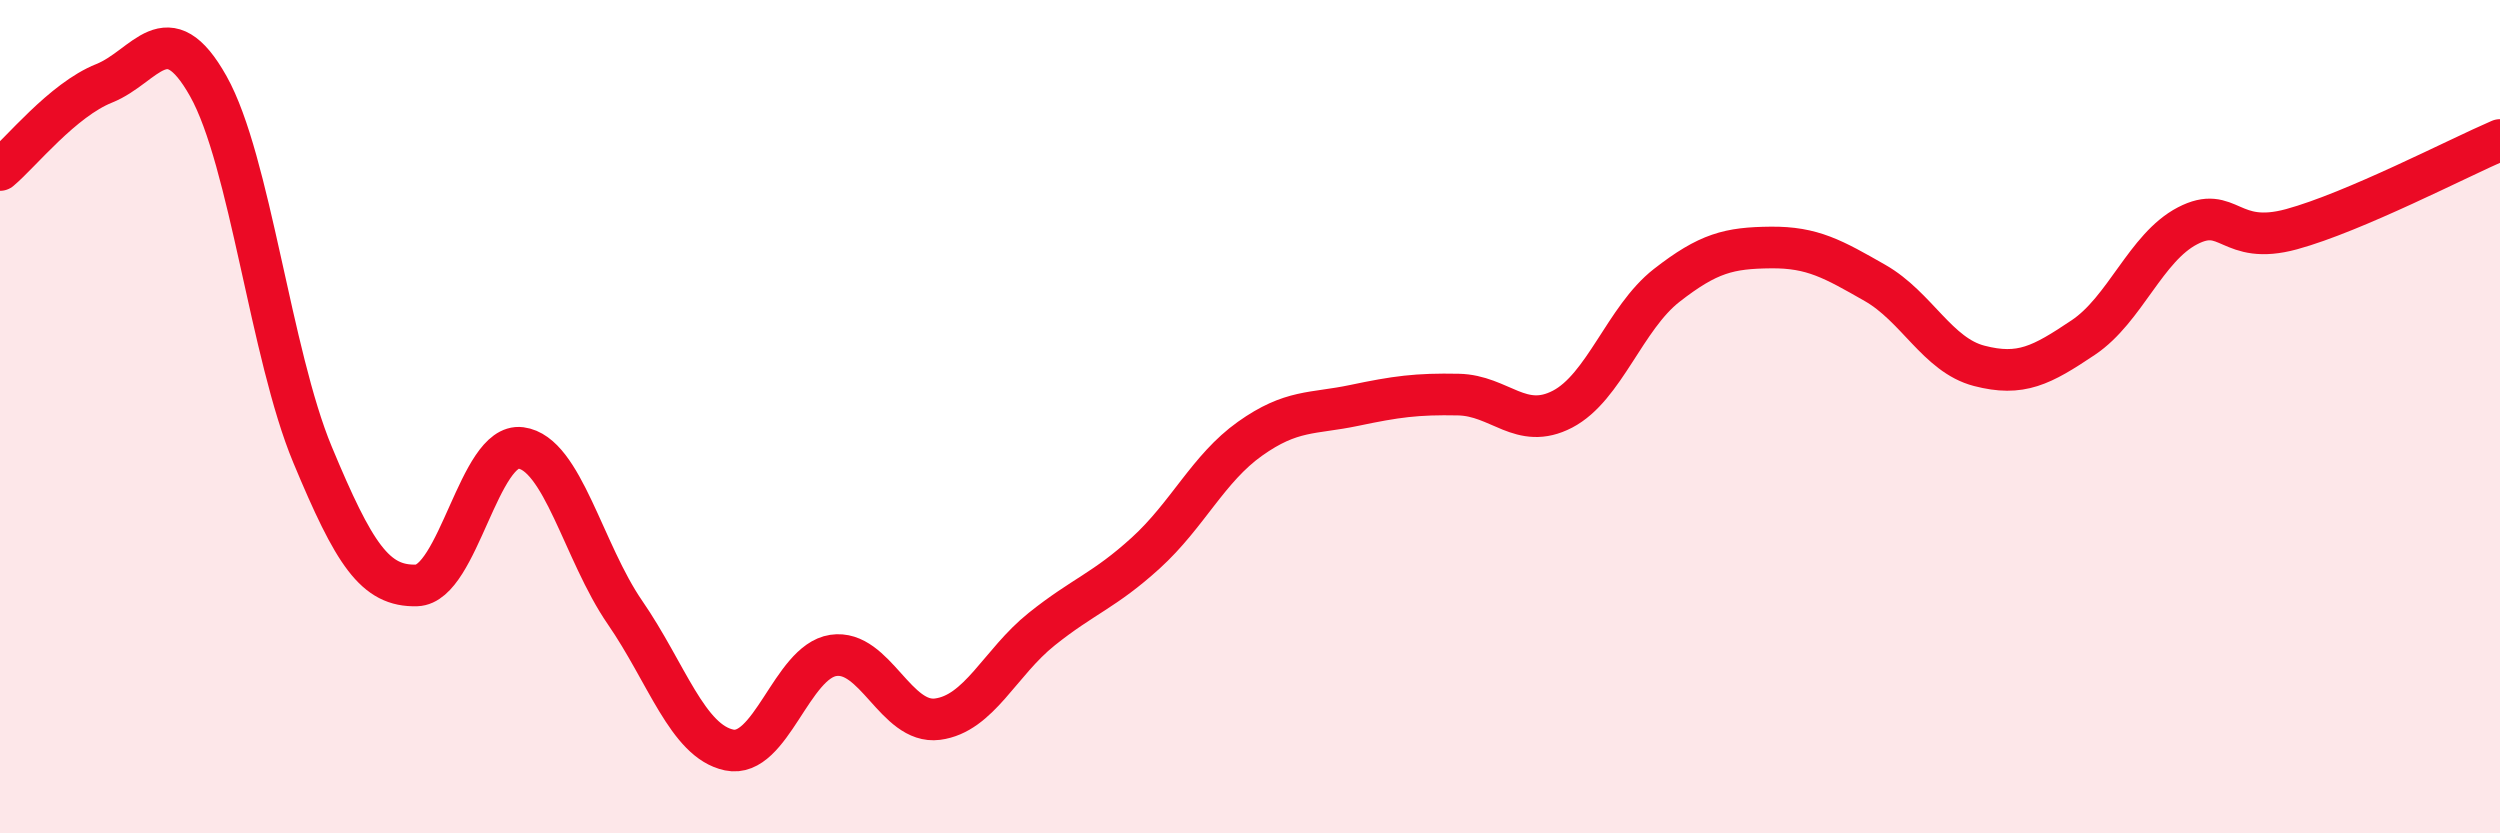
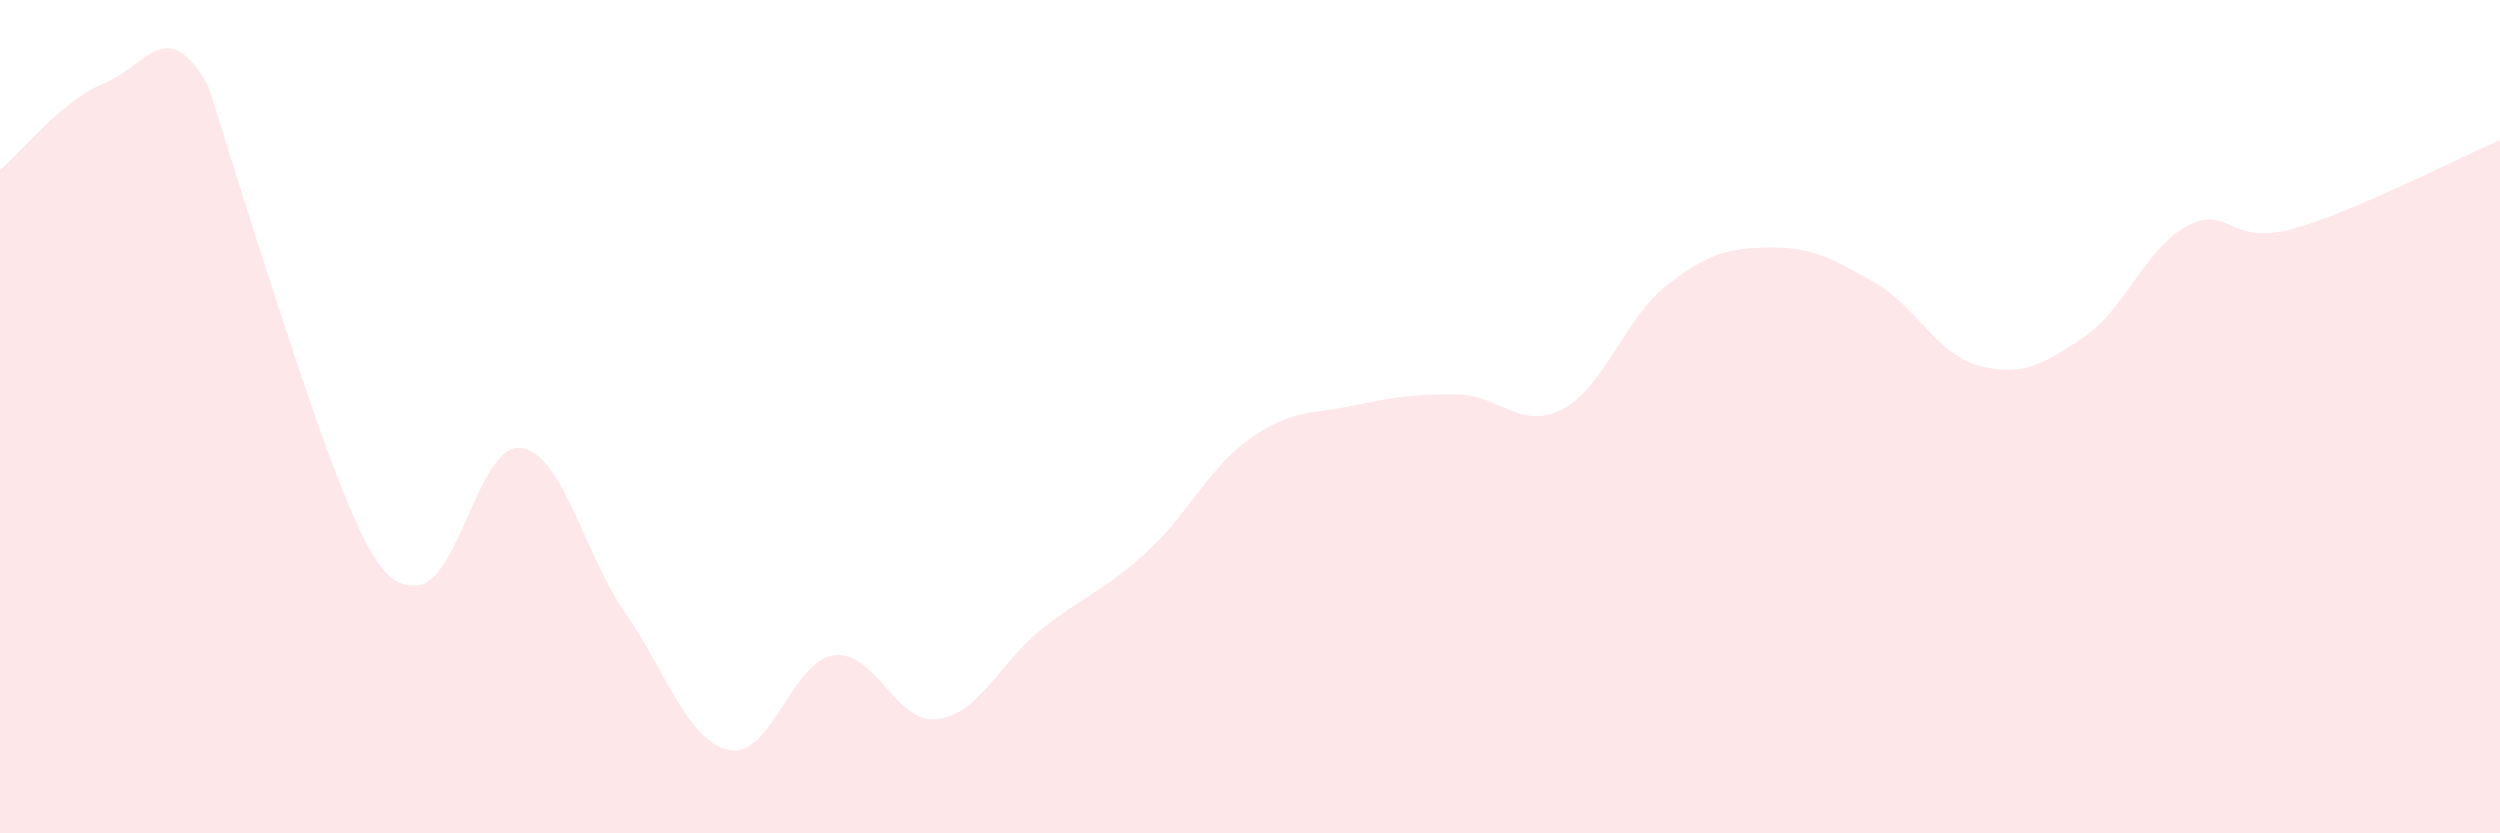
<svg xmlns="http://www.w3.org/2000/svg" width="60" height="20" viewBox="0 0 60 20">
-   <path d="M 0,4.08 C 0.5,3.66 1.5,2.4 2.5,2 C 3.5,1.6 4,0.29 5,2.07 C 6,3.85 6.5,8.51 7.5,10.91 C 8.5,13.31 9,14.08 10,14.05 C 11,14.02 11.5,10.62 12.5,10.75 C 13.5,10.88 14,13.25 15,14.7 C 16,16.15 16.5,17.79 17.5,18 C 18.5,18.21 19,15.88 20,15.73 C 21,15.58 21.5,17.39 22.5,17.26 C 23.5,17.13 24,15.9 25,15.1 C 26,14.3 26.5,14.18 27.5,13.27 C 28.5,12.36 29,11.24 30,10.53 C 31,9.82 31.5,9.94 32.5,9.73 C 33.5,9.52 34,9.45 35,9.47 C 36,9.49 36.5,10.34 37.5,9.82 C 38.5,9.3 39,7.63 40,6.85 C 41,6.07 41.5,5.95 42.5,5.94 C 43.5,5.93 44,6.22 45,6.79 C 46,7.36 46.5,8.52 47.5,8.78 C 48.5,9.04 49,8.77 50,8.1 C 51,7.43 51.5,5.94 52.5,5.42 C 53.5,4.9 53.5,5.91 55,5.5 C 56.5,5.09 59,3.79 60,3.36L60 20L0 20Z" fill="#EB0A25" opacity="0.1" stroke-linecap="round" stroke-linejoin="round" />
-   <path d="M 0,4.08 C 0.5,3.66 1.5,2.4 2.5,2 C 3.5,1.6 4,0.29 5,2.07 C 6,3.85 6.5,8.51 7.5,10.91 C 8.5,13.31 9,14.08 10,14.05 C 11,14.02 11.5,10.62 12.5,10.75 C 13.5,10.88 14,13.25 15,14.7 C 16,16.15 16.5,17.79 17.5,18 C 18.5,18.21 19,15.88 20,15.73 C 21,15.58 21.5,17.39 22.5,17.26 C 23.5,17.13 24,15.9 25,15.1 C 26,14.3 26.5,14.18 27.5,13.27 C 28.5,12.36 29,11.24 30,10.53 C 31,9.82 31.5,9.94 32.5,9.73 C 33.5,9.52 34,9.45 35,9.47 C 36,9.49 36.5,10.34 37.5,9.82 C 38.5,9.3 39,7.63 40,6.85 C 41,6.07 41.5,5.95 42.5,5.94 C 43.5,5.93 44,6.22 45,6.79 C 46,7.36 46.5,8.52 47.5,8.78 C 48.5,9.04 49,8.77 50,8.1 C 51,7.43 51.5,5.94 52.5,5.42 C 53.5,4.9 53.5,5.91 55,5.5 C 56.5,5.09 59,3.79 60,3.36" stroke="#EB0A25" stroke-width="1" fill="none" stroke-linecap="round" stroke-linejoin="round" />
+   <path d="M 0,4.08 C 0.5,3.66 1.5,2.4 2.5,2 C 3.5,1.6 4,0.29 5,2.07 C 8.5,13.31 9,14.08 10,14.05 C 11,14.02 11.5,10.62 12.5,10.75 C 13.5,10.88 14,13.25 15,14.7 C 16,16.15 16.5,17.79 17.5,18 C 18.5,18.21 19,15.88 20,15.73 C 21,15.58 21.5,17.39 22.5,17.26 C 23.5,17.13 24,15.9 25,15.1 C 26,14.3 26.5,14.18 27.5,13.27 C 28.5,12.36 29,11.24 30,10.53 C 31,9.82 31.5,9.94 32.5,9.73 C 33.5,9.52 34,9.45 35,9.47 C 36,9.49 36.5,10.34 37.5,9.82 C 38.5,9.3 39,7.63 40,6.85 C 41,6.07 41.5,5.95 42.5,5.94 C 43.5,5.93 44,6.22 45,6.79 C 46,7.36 46.5,8.52 47.5,8.78 C 48.5,9.04 49,8.77 50,8.1 C 51,7.43 51.5,5.94 52.5,5.42 C 53.5,4.9 53.5,5.91 55,5.5 C 56.5,5.09 59,3.79 60,3.36L60 20L0 20Z" fill="#EB0A25" opacity="0.1" stroke-linecap="round" stroke-linejoin="round" />
</svg>